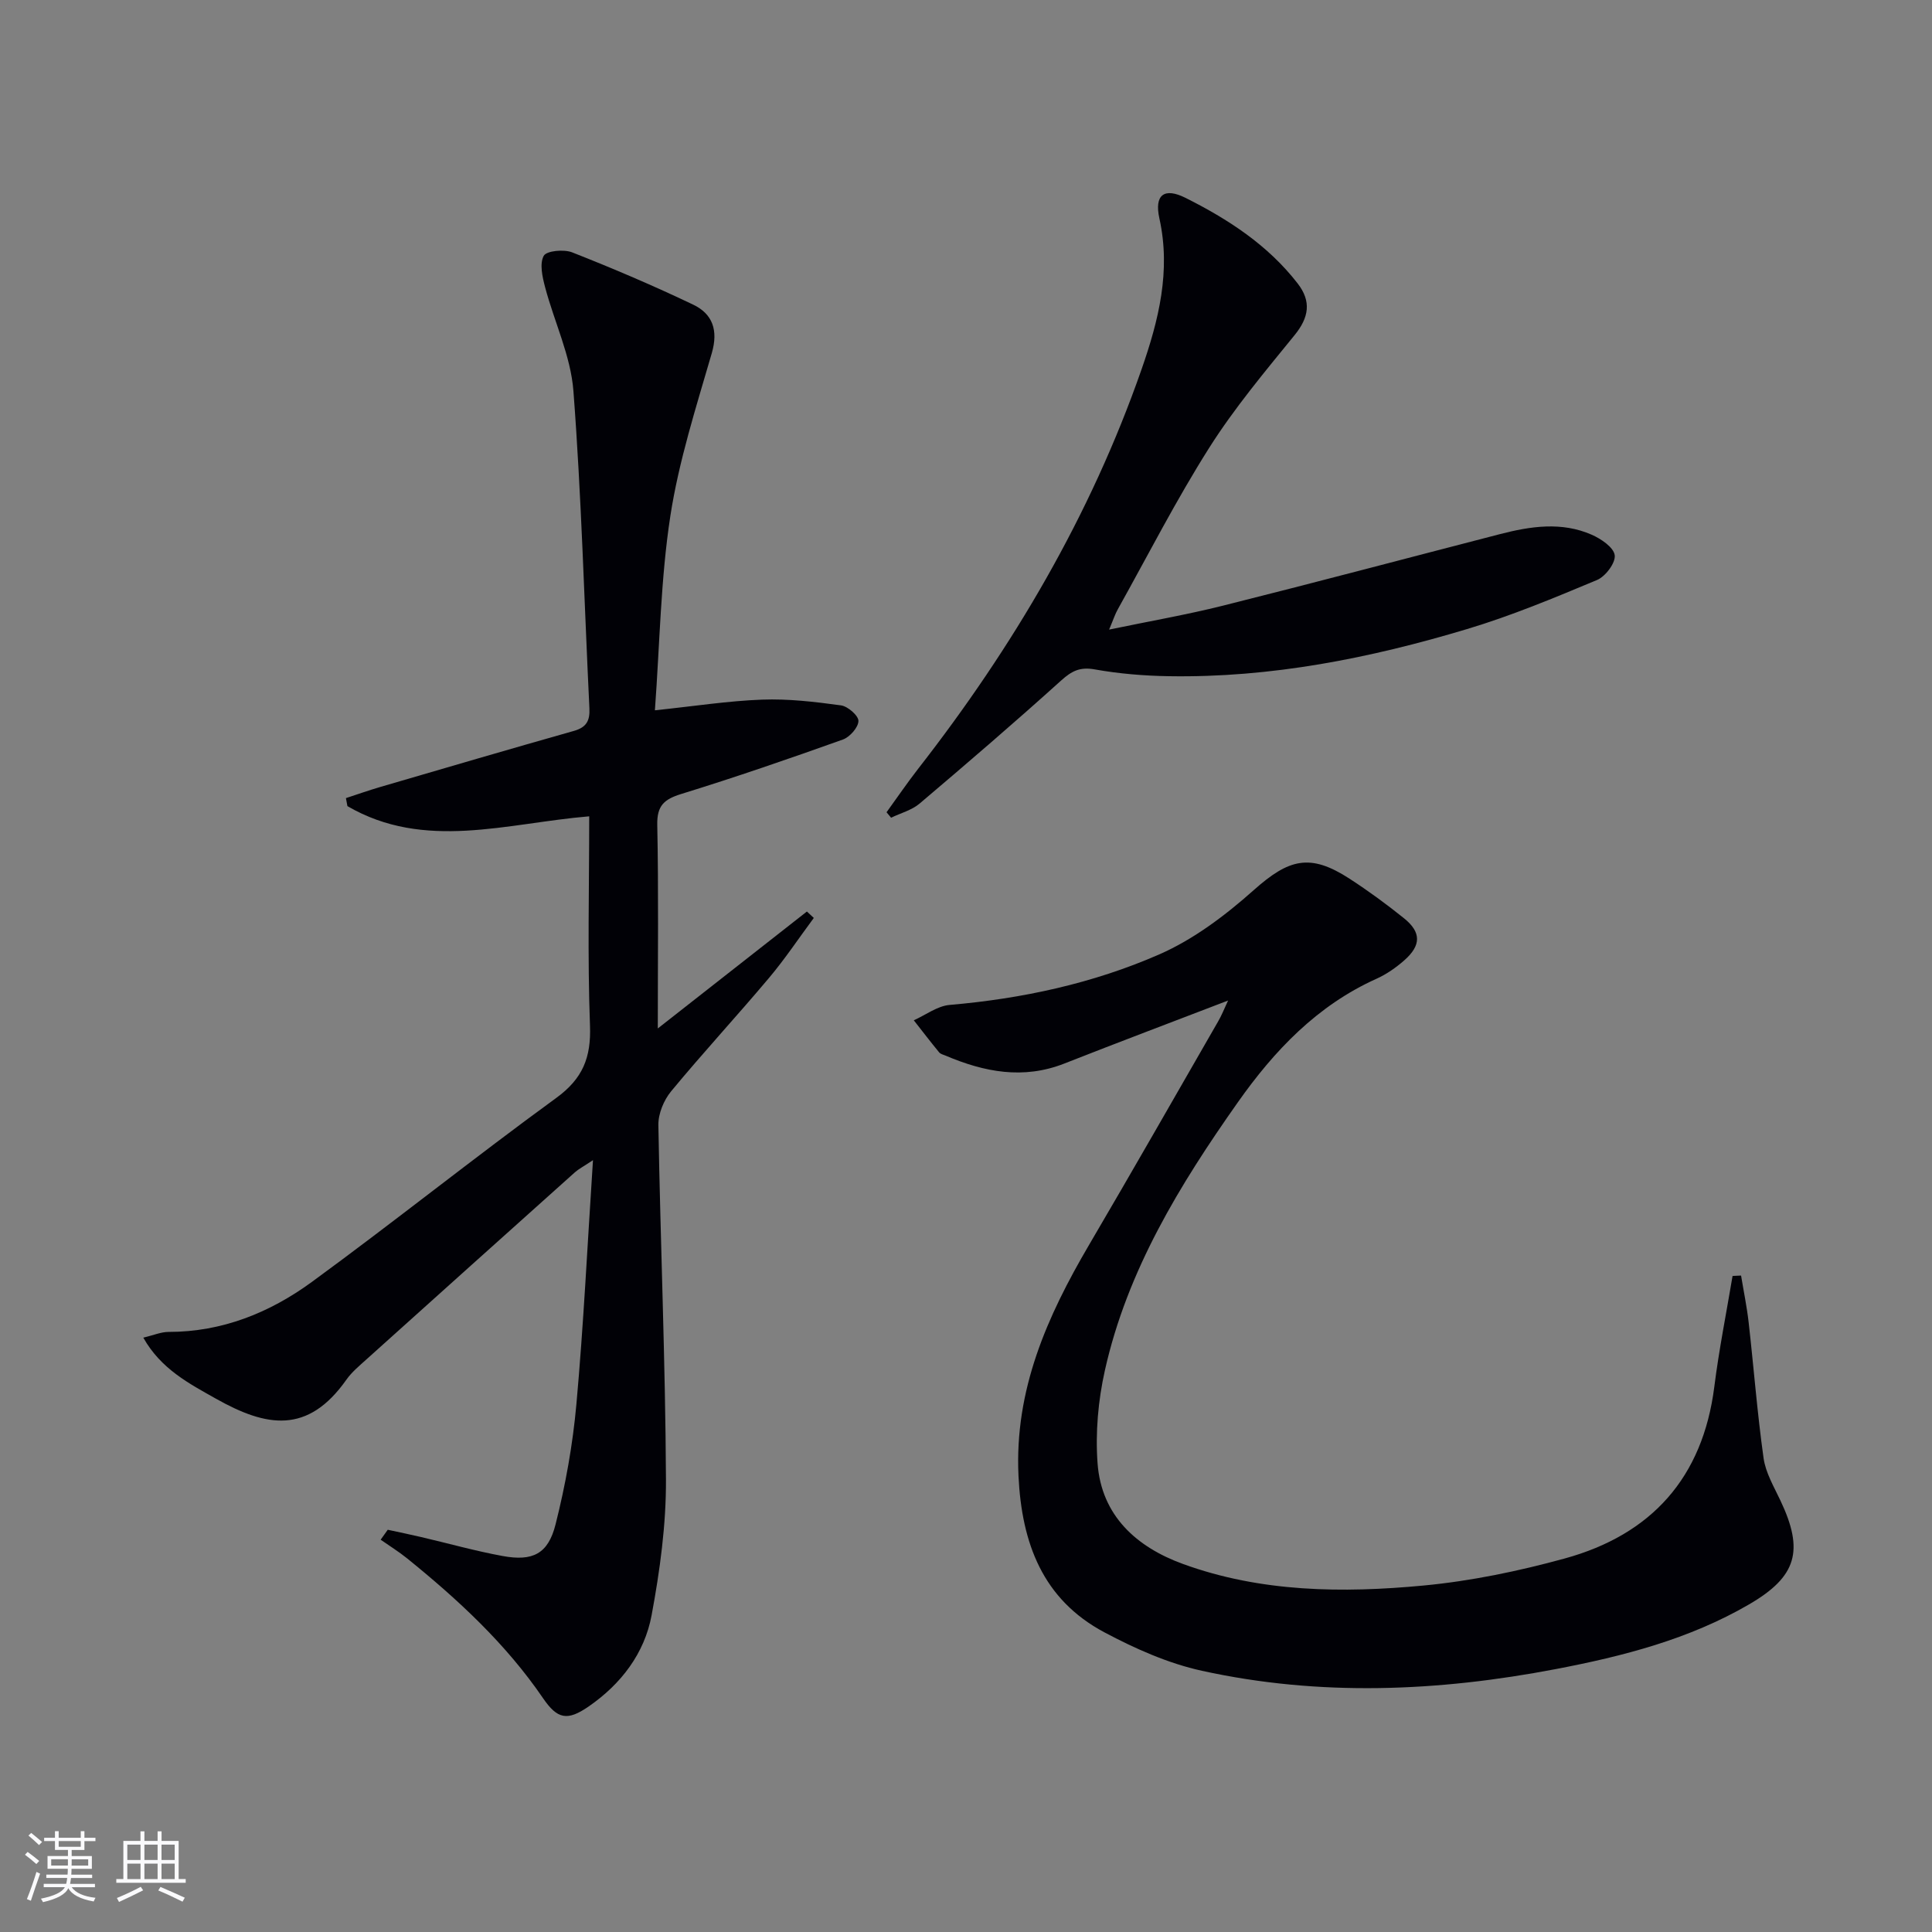
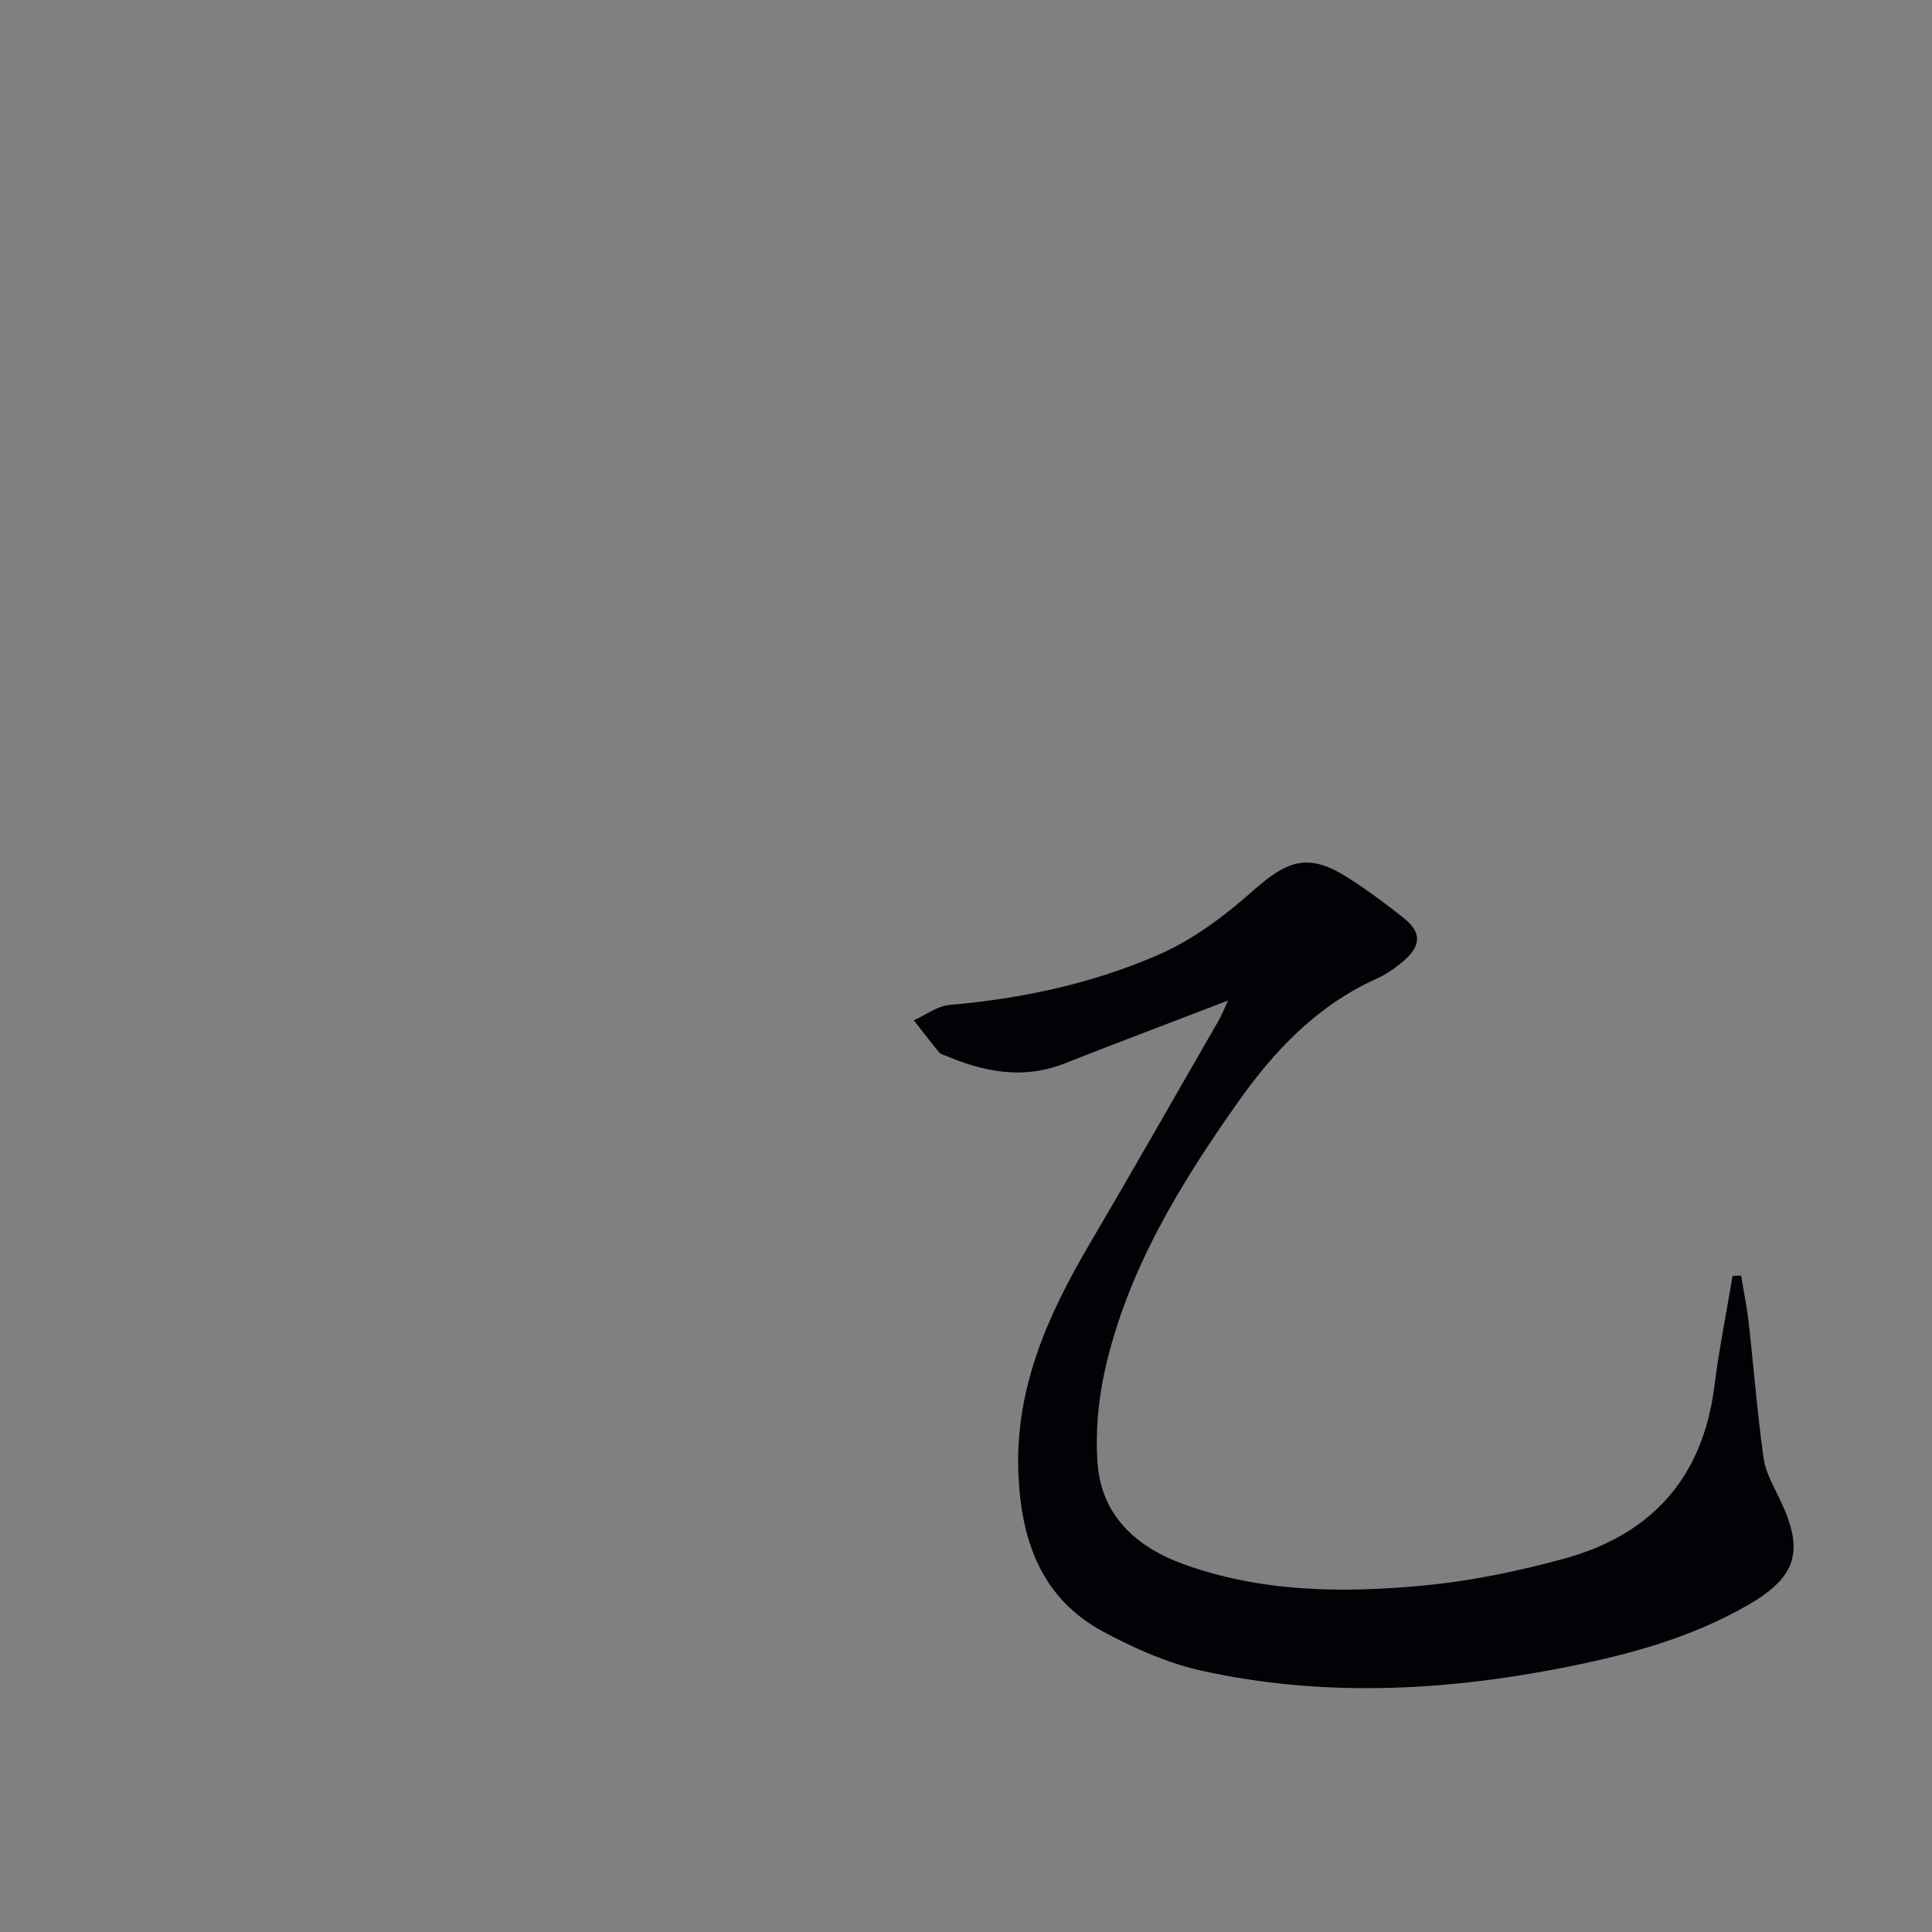
<svg xmlns="http://www.w3.org/2000/svg" enable-background="new 0 0 400 400" viewBox="0 0 400 400">
  <rect x="0" y="0" width="400" height="400" fill="#808080" stroke="none" />
  <g fill="#010106">
-     <path d="m80.28 316.72c2.31.5 4.62.97 6.91 1.51 5.63 1.31 11.22 2.89 16.9 3.93 6.18 1.13 9.39-.42 10.93-6.54 2.06-8.16 3.57-16.55 4.32-24.93 1.48-16.38 2.27-32.82 3.43-50.49-2.06 1.37-2.99 1.84-3.74 2.51-14.38 12.88-28.75 25.77-43.11 38.69-1.48 1.34-3.08 2.65-4.21 4.26-8.01 11.35-16.56 9.8-26.99 3.93-5.56-3.13-11.39-6.14-15.05-12.64 2.1-.5 3.66-1.19 5.22-1.19 11.11.01 20.96-3.99 29.65-10.33 17.05-12.46 33.55-25.68 50.62-38.11 5.48-3.99 7.24-8.35 6.99-14.97-.53-14.27-.16-28.58-.16-43.34-17.11 1.43-34.08 7.19-50.06-2.11-.1-.55-.21-1.1-.31-1.66 2.36-.77 4.7-1.6 7.09-2.3 13.37-3.91 26.73-7.83 40.13-11.62 2.6-.74 3.31-2.13 3.19-4.66-1.07-21.91-1.64-43.85-3.31-65.71-.55-7.26-3.96-14.29-5.86-21.48-.56-2.12-1.18-4.85-.29-6.5.56-1.05 4.17-1.4 5.89-.72 8.47 3.33 16.86 6.91 25.07 10.83 4.01 1.92 5.21 5.31 3.84 10.03-3.23 11.14-6.82 22.3-8.58 33.71-2.01 13.05-2.18 26.39-3.2 40.24 8.13-.85 15.16-1.95 22.21-2.21 5.42-.2 10.92.45 16.32 1.19 1.41.19 3.63 2.13 3.61 3.23-.02 1.33-1.78 3.32-3.21 3.84-11.08 3.96-22.22 7.8-33.46 11.27-3.56 1.1-5.06 2.41-4.98 6.4.28 13.62.11 27.24.11 42.15 10.86-8.51 20.86-16.36 30.87-24.21.48.44.96.89 1.43 1.33-3.09 4.16-5.97 8.5-9.31 12.46-6.64 7.89-13.66 15.48-20.23 23.43-1.52 1.84-2.68 4.65-2.64 6.99.42 24.45 1.45 48.9 1.57 73.35.05 9.38-1.25 18.88-2.97 28.13-1.47 7.91-6.32 14.25-13.01 18.88-4.45 3.08-6.5 2.65-9.48-1.71-7.7-11.27-17.59-20.4-28.1-28.91-1.74-1.41-3.67-2.6-5.51-3.89.48-.7.98-1.38 1.47-2.06z" />
    <path d="m254.26 207.15c-11.72 4.5-22.84 8.69-33.89 13.04-8.51 3.35-16.6 1.77-24.61-1.64-.46-.19-1.03-.32-1.32-.67-1.79-2.18-3.51-4.42-5.25-6.64 2.47-1.1 4.87-2.96 7.41-3.18 15.02-1.29 29.67-4.45 43.39-10.45 7.13-3.12 13.71-8.09 19.57-13.31 7.3-6.5 11.67-7.68 19.84-2.38 3.9 2.53 7.67 5.29 11.3 8.21 3.57 2.88 3.56 5.59.06 8.68-1.72 1.52-3.7 2.9-5.79 3.84-12.28 5.53-21.15 14.87-28.71 25.6-12.02 17.05-22.88 34.78-27.5 55.45-1.4 6.24-1.99 12.91-1.52 19.27.8 10.85 8.07 17.34 17.7 20.84 16.12 5.86 32.99 6.04 49.76 4.46 9.85-.93 19.7-2.98 29.25-5.6 17.94-4.93 28.59-16.7 30.98-35.56.97-7.68 2.5-15.3 3.78-22.94.59-.03 1.17-.05 1.76-.08.53 3.23 1.2 6.45 1.57 9.7 1.06 9.37 1.78 18.78 3.09 28.11.43 3.02 2.14 5.91 3.48 8.75 4.93 10.39 3.43 15.76-6.5 21.53-12.38 7.2-26.04 10.72-39.97 13.38-24.41 4.67-48.91 5.71-73.29.36-6.99-1.53-13.84-4.58-20.21-7.97-12.76-6.8-17.1-18.43-17.77-32.35-.86-17.84 5.92-33.05 14.61-47.86 9.01-15.35 17.83-30.81 26.7-46.23.72-1.21 1.23-2.55 2.08-4.36z" />
-     <path d="m229.63 130.35c8.47-1.76 16.08-3.08 23.55-4.95 19.15-4.8 38.23-9.87 57.35-14.81 6.35-1.64 12.78-2.62 19.02.12 1.94.85 4.56 2.63 4.76 4.25.2 1.58-1.91 4.39-3.66 5.12-8.84 3.7-17.74 7.41-26.91 10.16-20.1 6.04-40.6 10.11-61.73 9.76-5.14-.08-10.32-.51-15.37-1.41-3.05-.55-4.75.33-6.94 2.3-9.61 8.67-19.44 17.12-29.32 25.49-1.62 1.37-3.91 1.96-5.89 2.92-.31-.38-.63-.75-.94-1.13 2.18-3.01 4.27-6.08 6.55-9.01 19.65-25.21 35.7-52.44 46.26-82.73 3.52-10.11 6.09-20.3 3.68-31.21-1.09-4.91 1.01-6.46 5.42-4.25 8.82 4.42 17.04 9.76 23.2 17.71 2.88 3.71 2.36 7.04-.64 10.72-6.15 7.56-12.46 15.09-17.66 23.3-6.84 10.8-12.67 22.23-18.91 33.41-.56.97-.9 2.06-1.82 4.24z" />
  </g>
-   <path d="m5.17 384 .55-.58c.85.61 1.65 1.24 2.4 1.87l-.59.64c-.83-.73-1.62-1.38-2.36-1.93m1.22 9.53-.82-.34c.71-1.76 1.37-3.64 1.98-5.63.24.13.5.25.76.36-.6 1.67-1.24 3.54-1.92 5.61m-.5-13.5.57-.54c.56.44 1.31 1.06 2.26 1.87l-.64.64c-.68-.66-1.41-1.32-2.19-1.97m3.25.46h2.24v-1.36h.77v1.36h4.57v-1.36h.76v1.36h2.28v.69h-2.28v1.84h-2.64v1.26h4.18v2.64h-4.21c0 .45-.02.86-.05 1.21h4.32v.69h-4.38c-.04.34-.1.75-.19 1.22h5.15v.69h-4.82c.87 1.19 2.51 1.92 4.93 2.19-.17.32-.3.57-.37.76-2.77-.49-4.52-1.41-5.26-2.76-.56 1.26-2.3 2.23-5.24 2.9-.12-.24-.26-.48-.43-.72 2.73-.55 4.38-1.34 4.96-2.38h-4.38v-.69h4.65c.1-.38.17-.79.21-1.22h-4.32v-.69h4.4c.03-.34.05-.75.05-1.21h-4.2v-2.64h4.23v-1.26h-2.69v-1.84h-2.24zm1.46 4.46v1.29h3.45c.01-.4.02-.57.01-.53v-.32-.45h-3.46zm1.55-2.59h4.57v-1.19h-4.57zm6.11 2.59h-3.42v.77c-.01.19-.01.37-.02.53h3.44z" fill="#fafafc" />
-   <path d="m32.63 379.16h.82v1.98h3.54v7.89h1.46v.78h-14.37v-.78h1.46v-7.89h3.54v-1.98h.82v1.98h2.73zm-3.49 11.48.5.73c-1.61.82-3.28 1.63-5 2.41-.13-.27-.28-.55-.44-.82 1.75-.72 3.4-1.49 4.94-2.32m-2.78-5.55h2.73v-3.18h-2.73zm0 3.95h2.73v-3.2h-2.73zm3.54-3.95h2.73v-3.18h-2.73zm0 3.95h2.73v-3.2h-2.73zm7.89 4.68c-1.84-.92-3.51-1.7-5.02-2.32l.45-.73c1.89.8 3.57 1.55 5.04 2.23zm-1.62-11.81h-2.73v3.18h2.73zm-2.73 7.13h2.73v-3.2h-2.73z" fill="#fafafc" />
</svg>